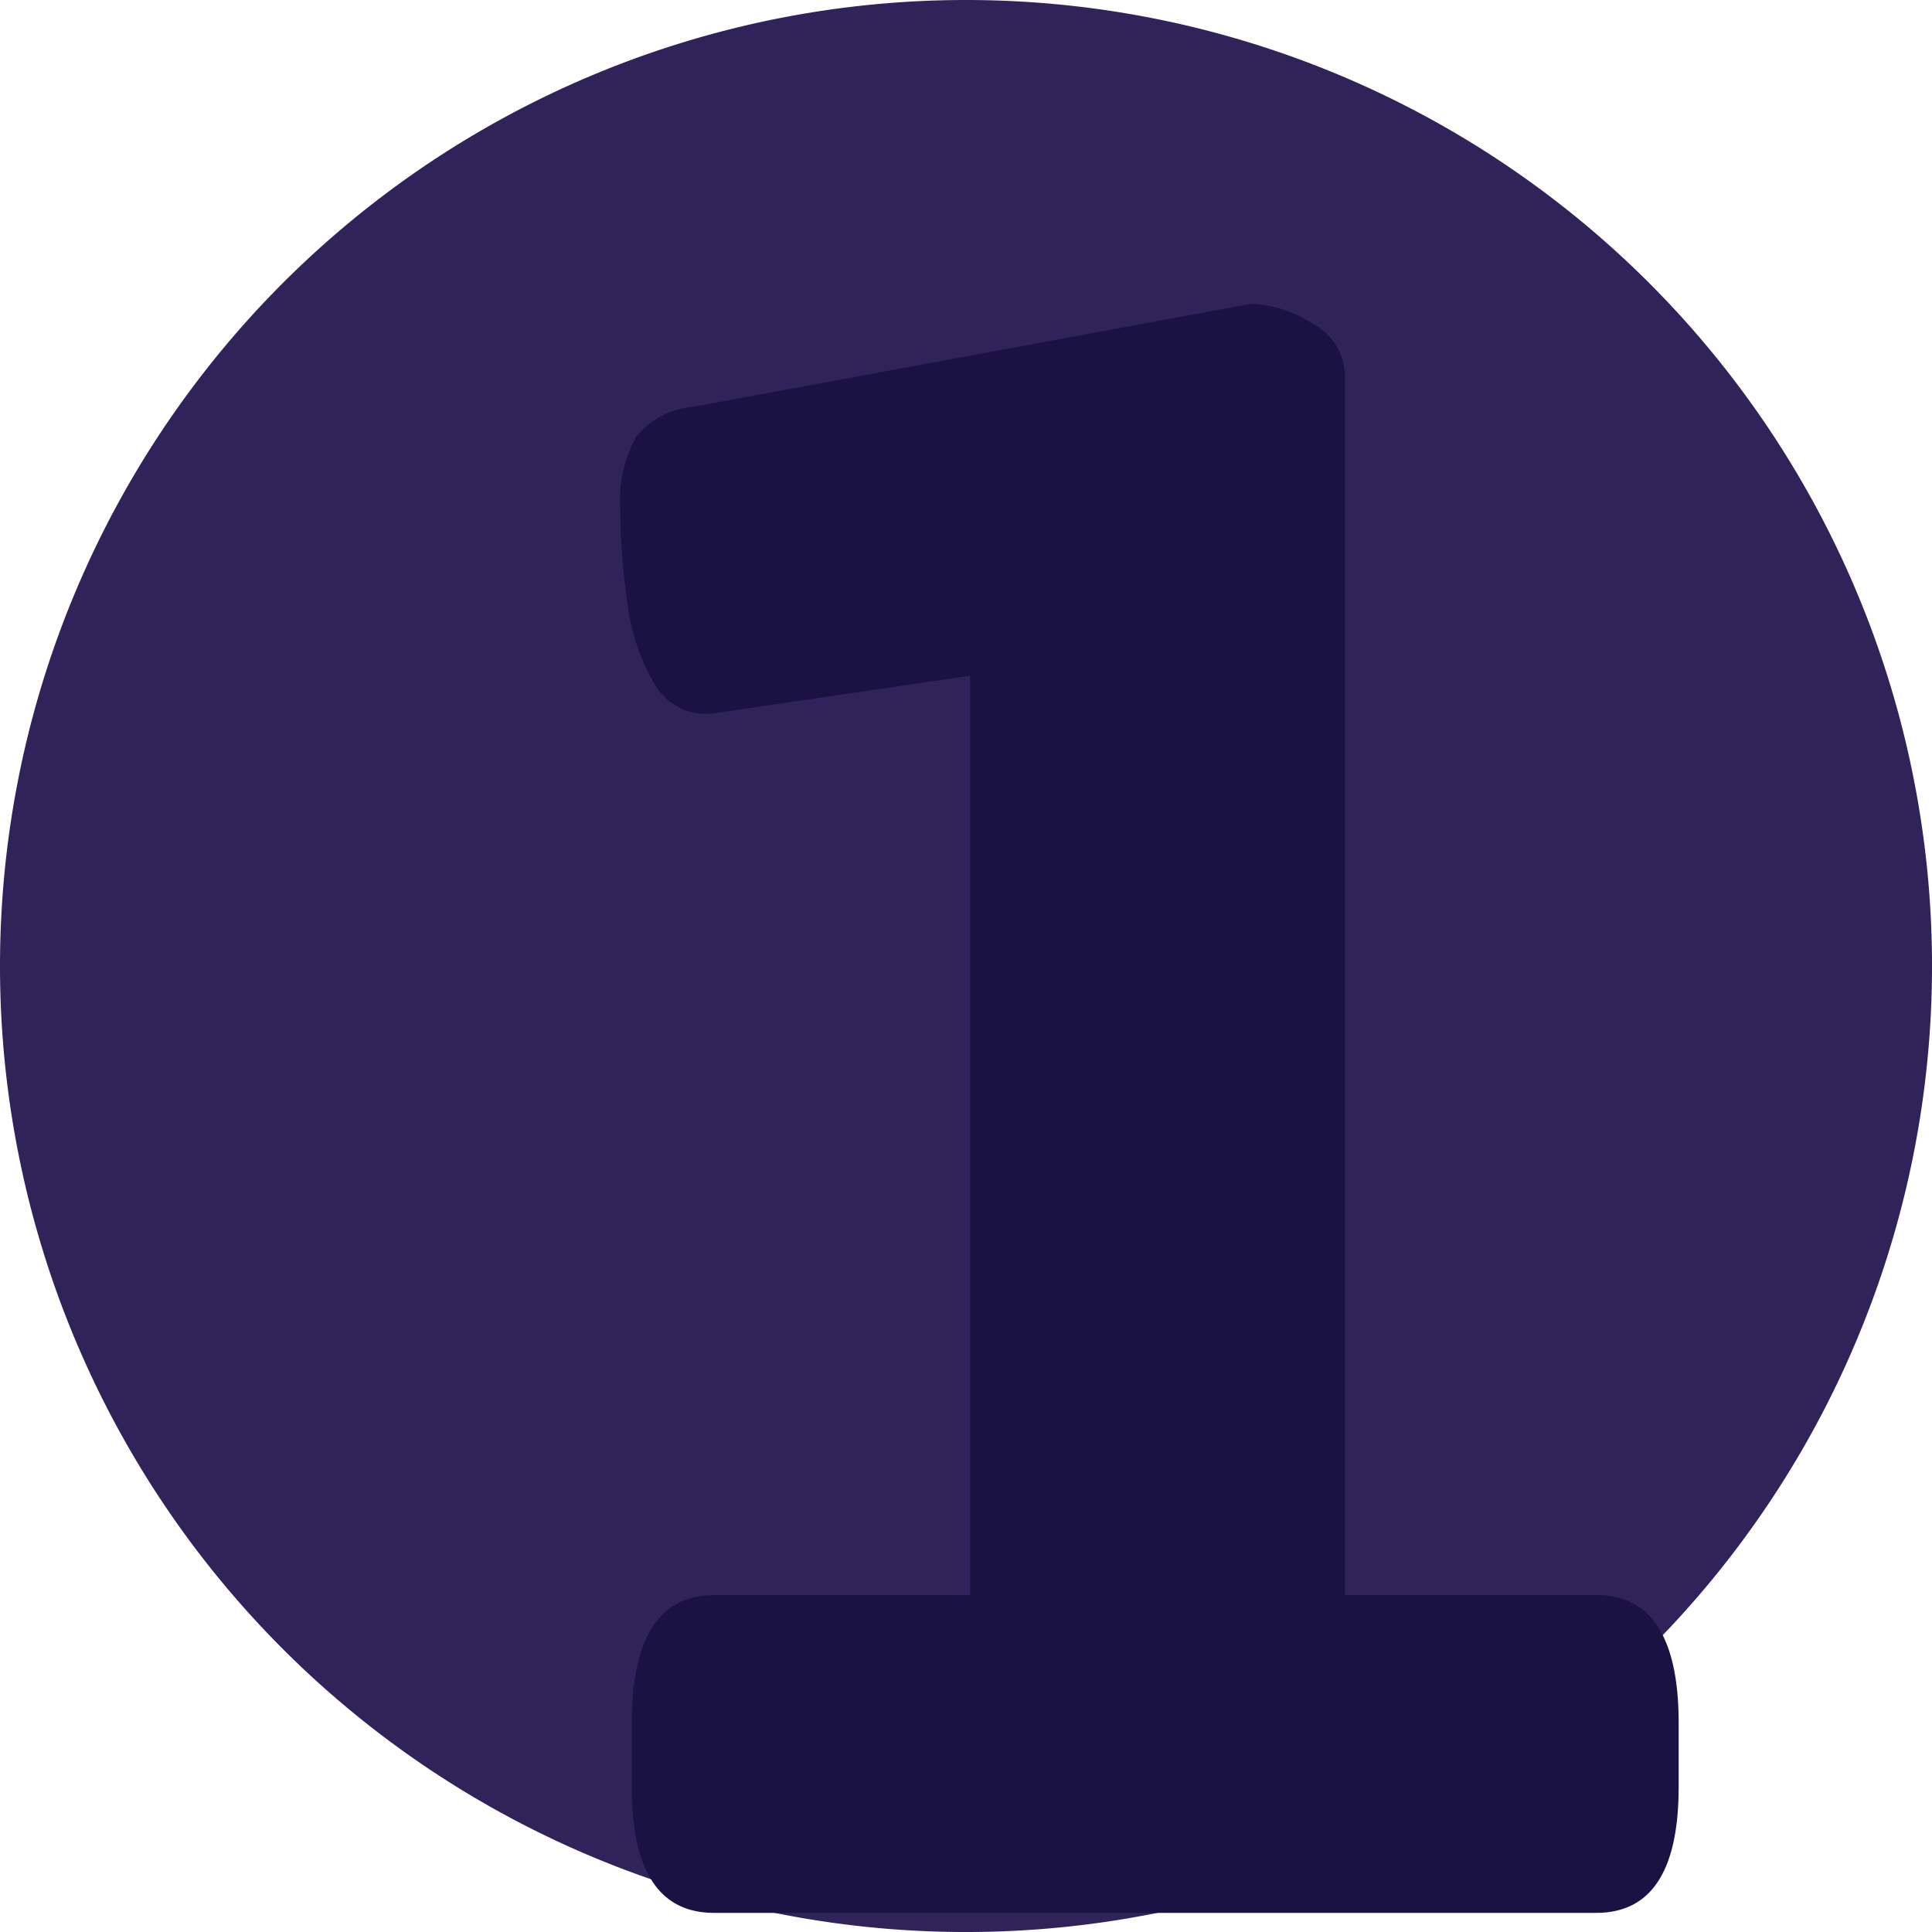
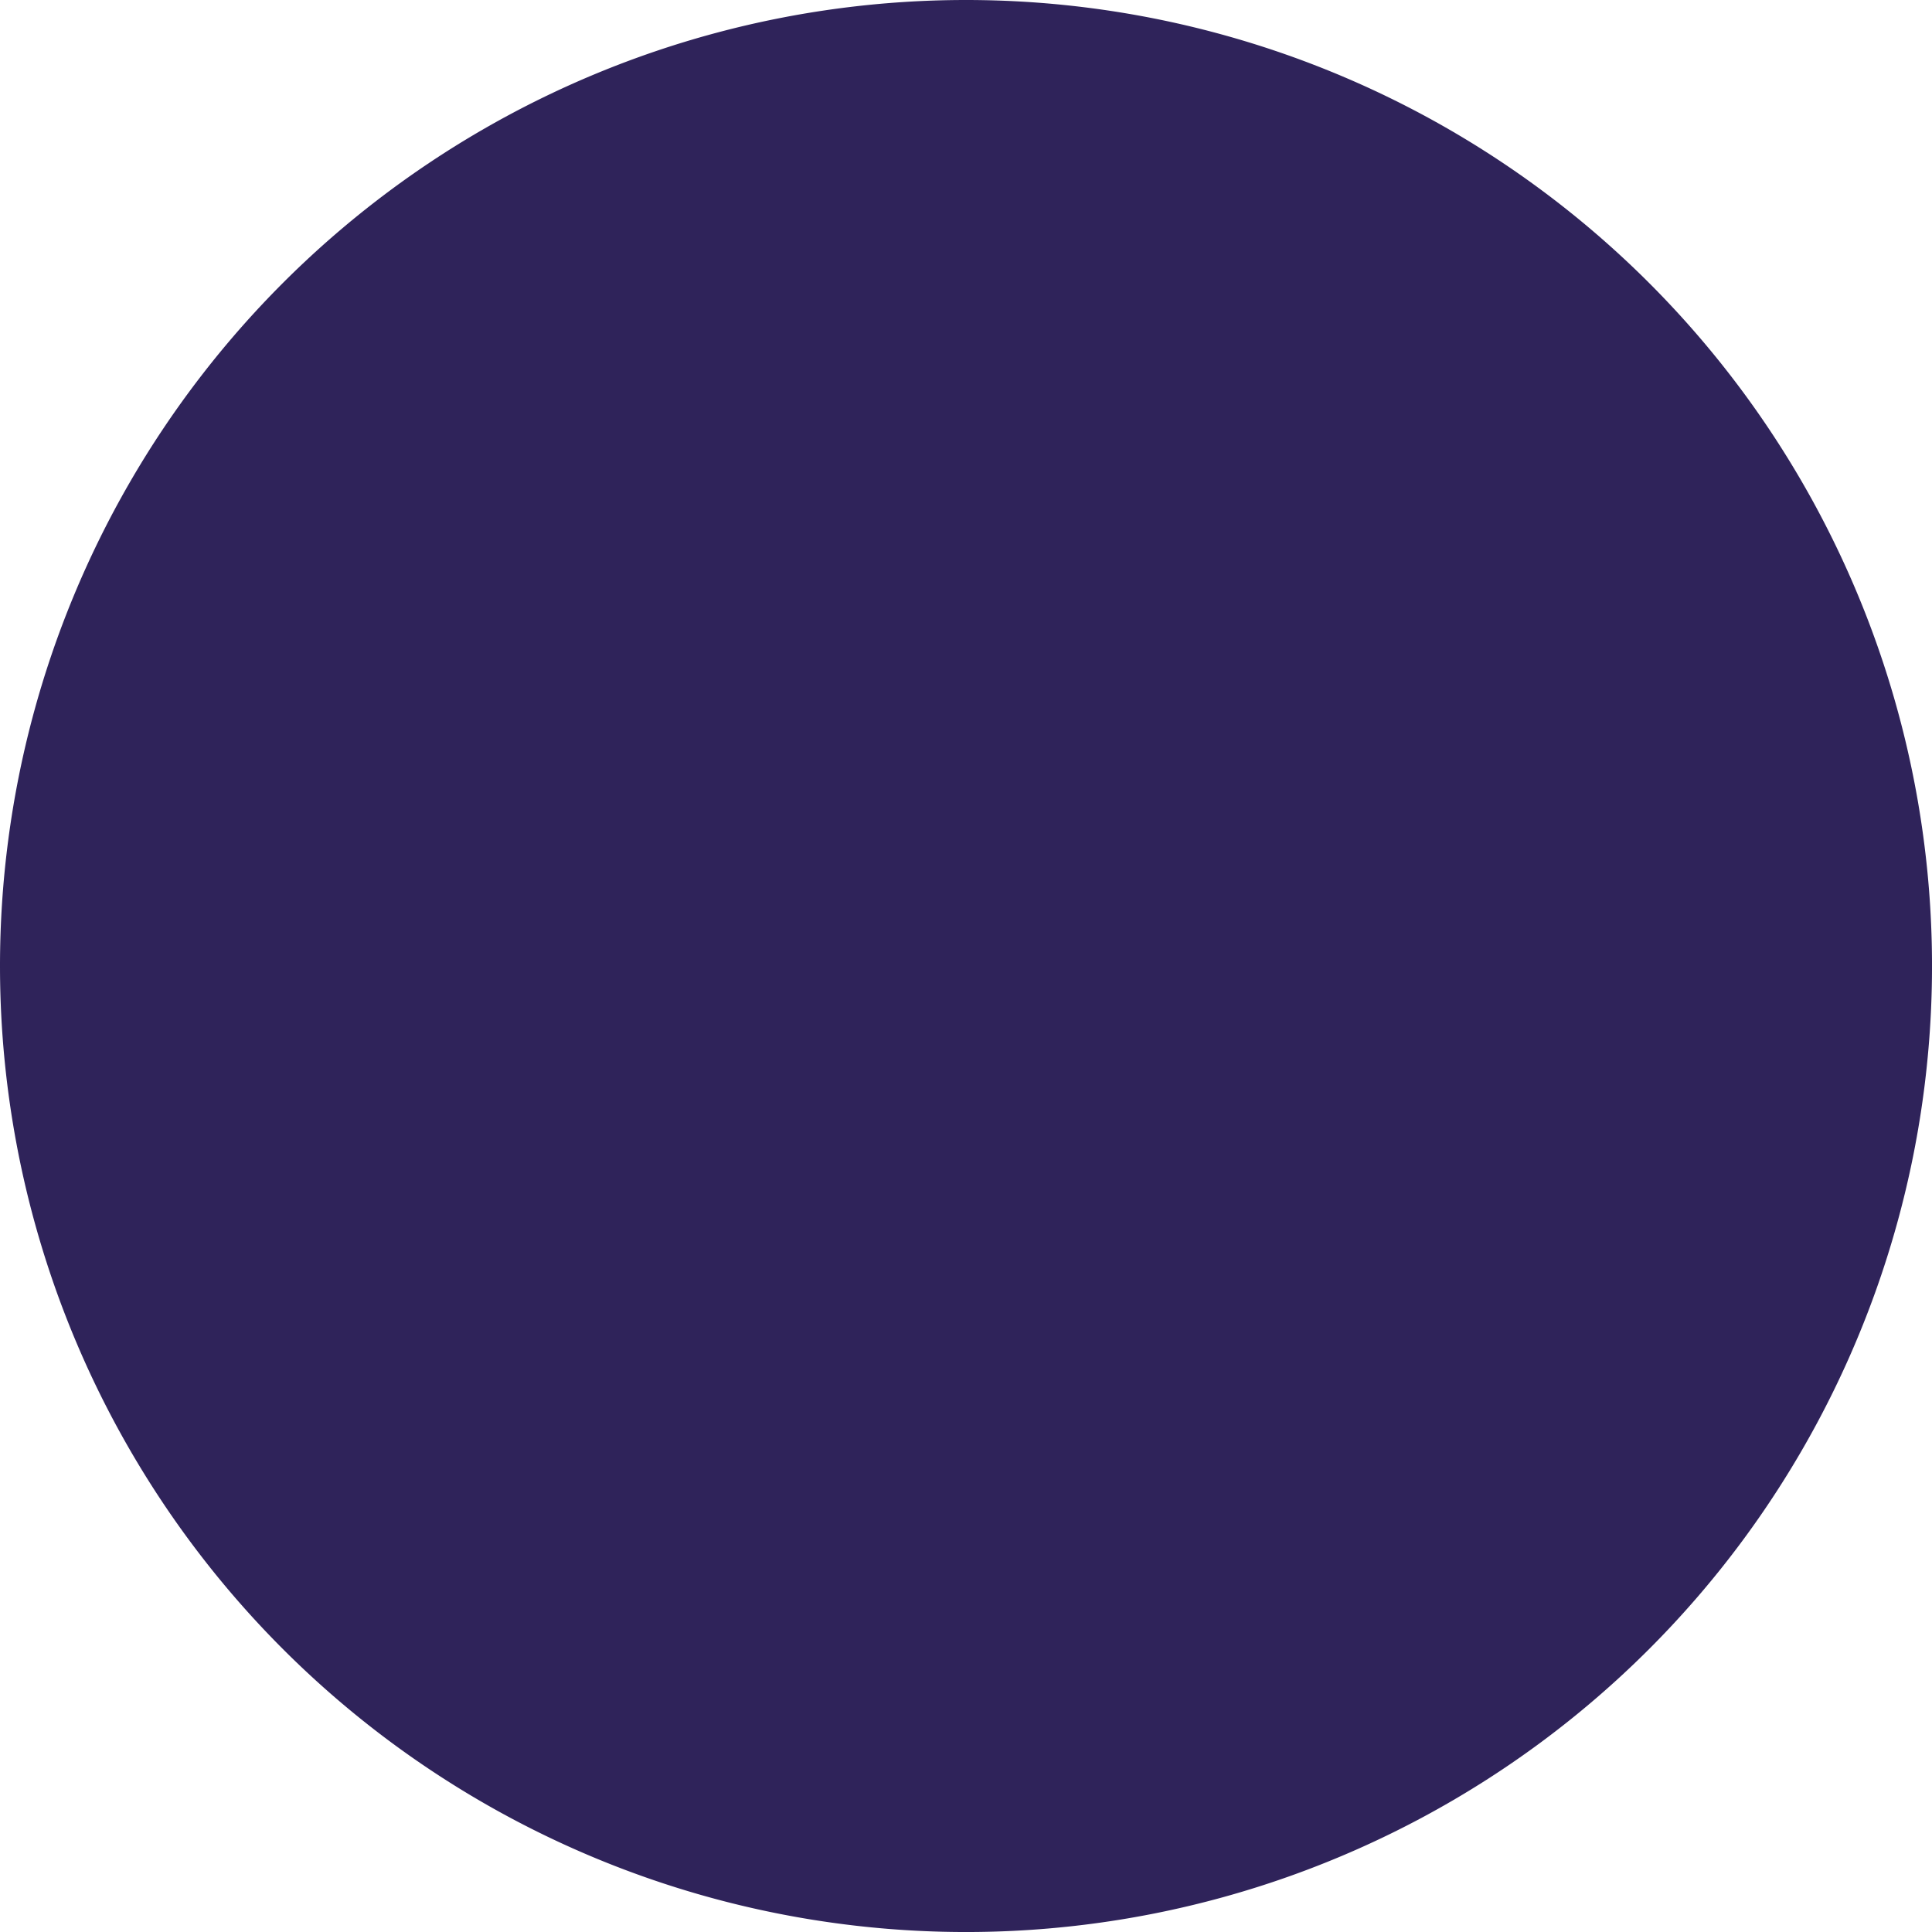
<svg xmlns="http://www.w3.org/2000/svg" width="83.687" height="83.687" viewBox="0 0 83.687 83.687">
  <g transform="translate(-76 -627.142)">
-     <path d="M41.844,0A41.844,41.844,0,1,1,0,41.844,41.844,41.844,0,0,1,41.844,0Z" transform="translate(76 627.142)" fill="#2f235a" />
-     <path d="M-18.068,0q-3.564,0-3.564-5.445V-8.217q0-5.544,3.564-5.544H-6.979V-61.776L.248-54.648l-18.216,2.673a2.568,2.568,0,0,1-2.673-1.237,9.08,9.08,0,0,1-1.188-3.564,29.085,29.085,0,0,1-.3-4.009,5.633,5.633,0,0,1,.693-3.168,3.579,3.579,0,0,1,2.475-1.287L5.2-69.7a5.28,5.28,0,0,1,2.623.842,2.588,2.588,0,0,1,1.436,2.326v52.767h10.89q3.564,0,3.564,5.544v2.772Q23.711,0,20.147,0Z" transform="translate(125 710)" fill="#1a1243" />
+     <path d="M41.844,0A41.844,41.844,0,1,1,0,41.844,41.844,41.844,0,0,1,41.844,0" transform="translate(76 627.142)" fill="#2f235a" />
  </g>
</svg>